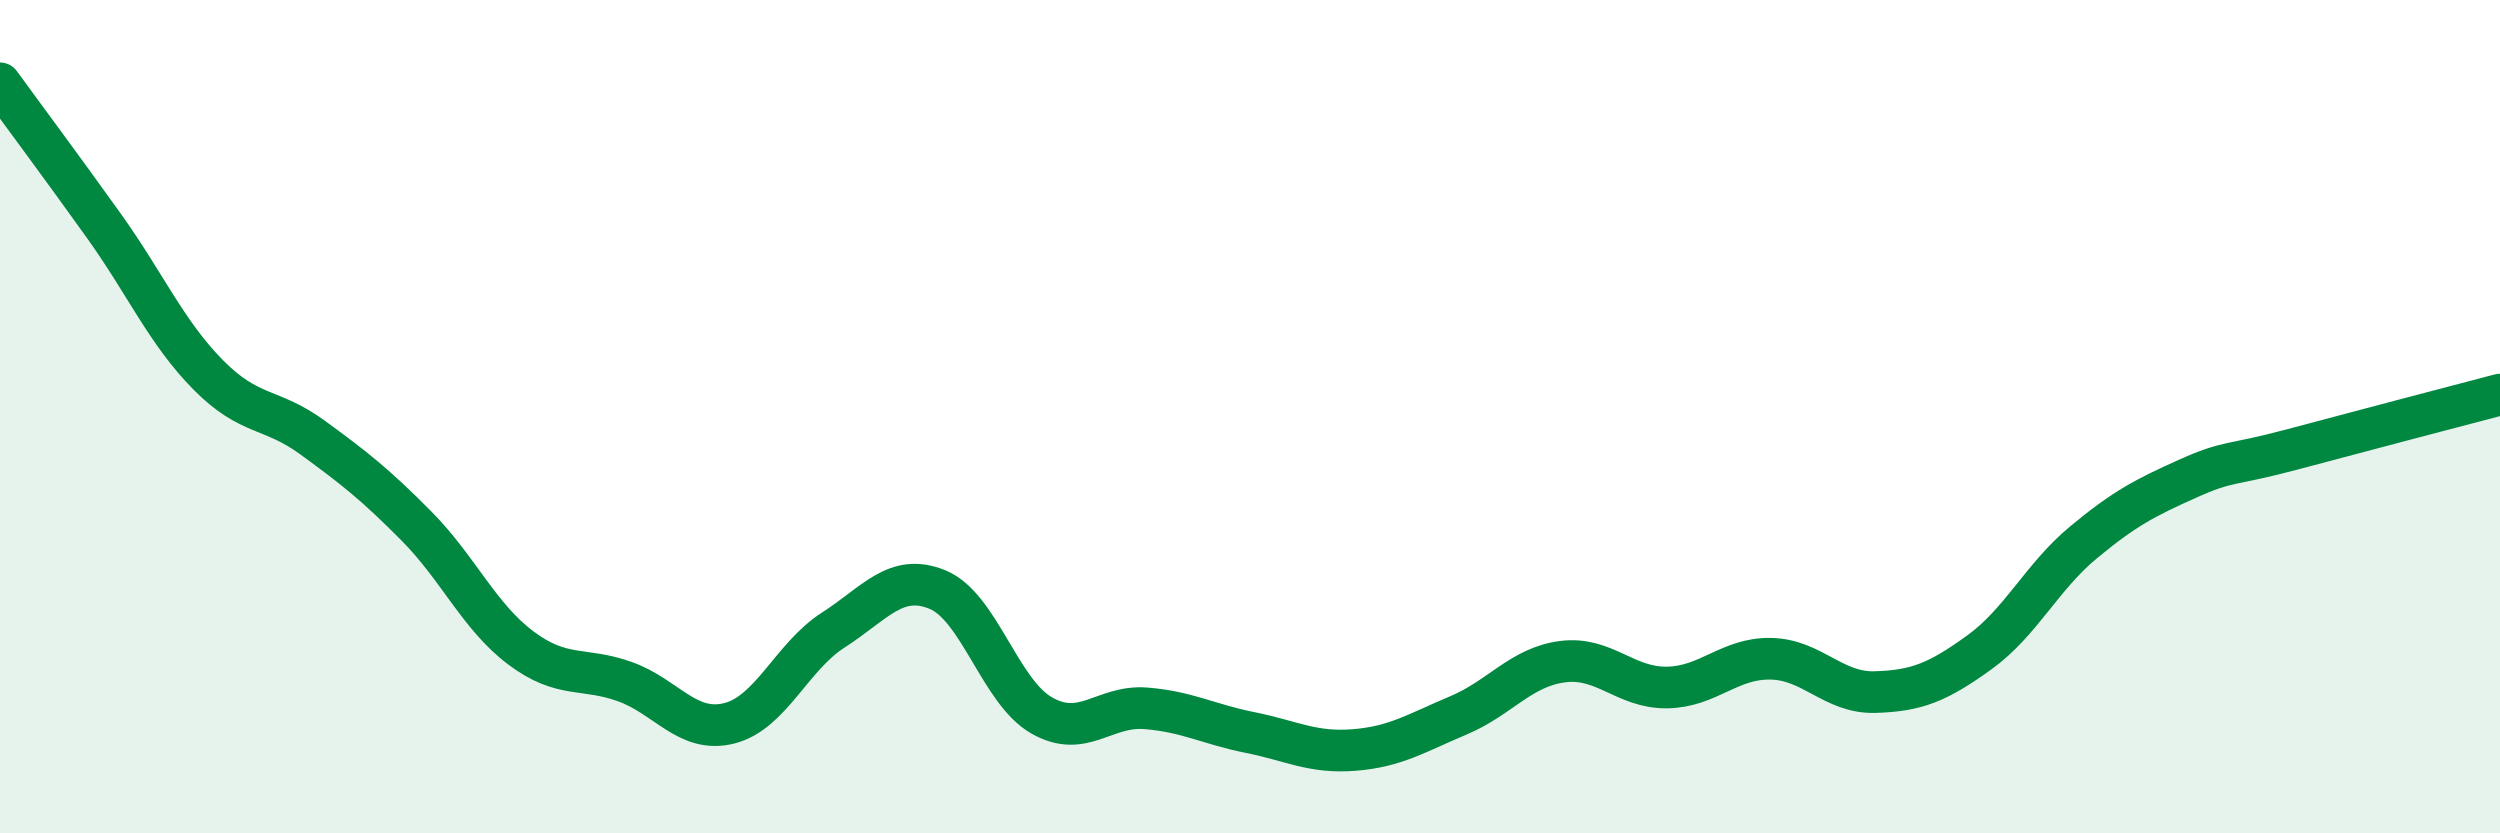
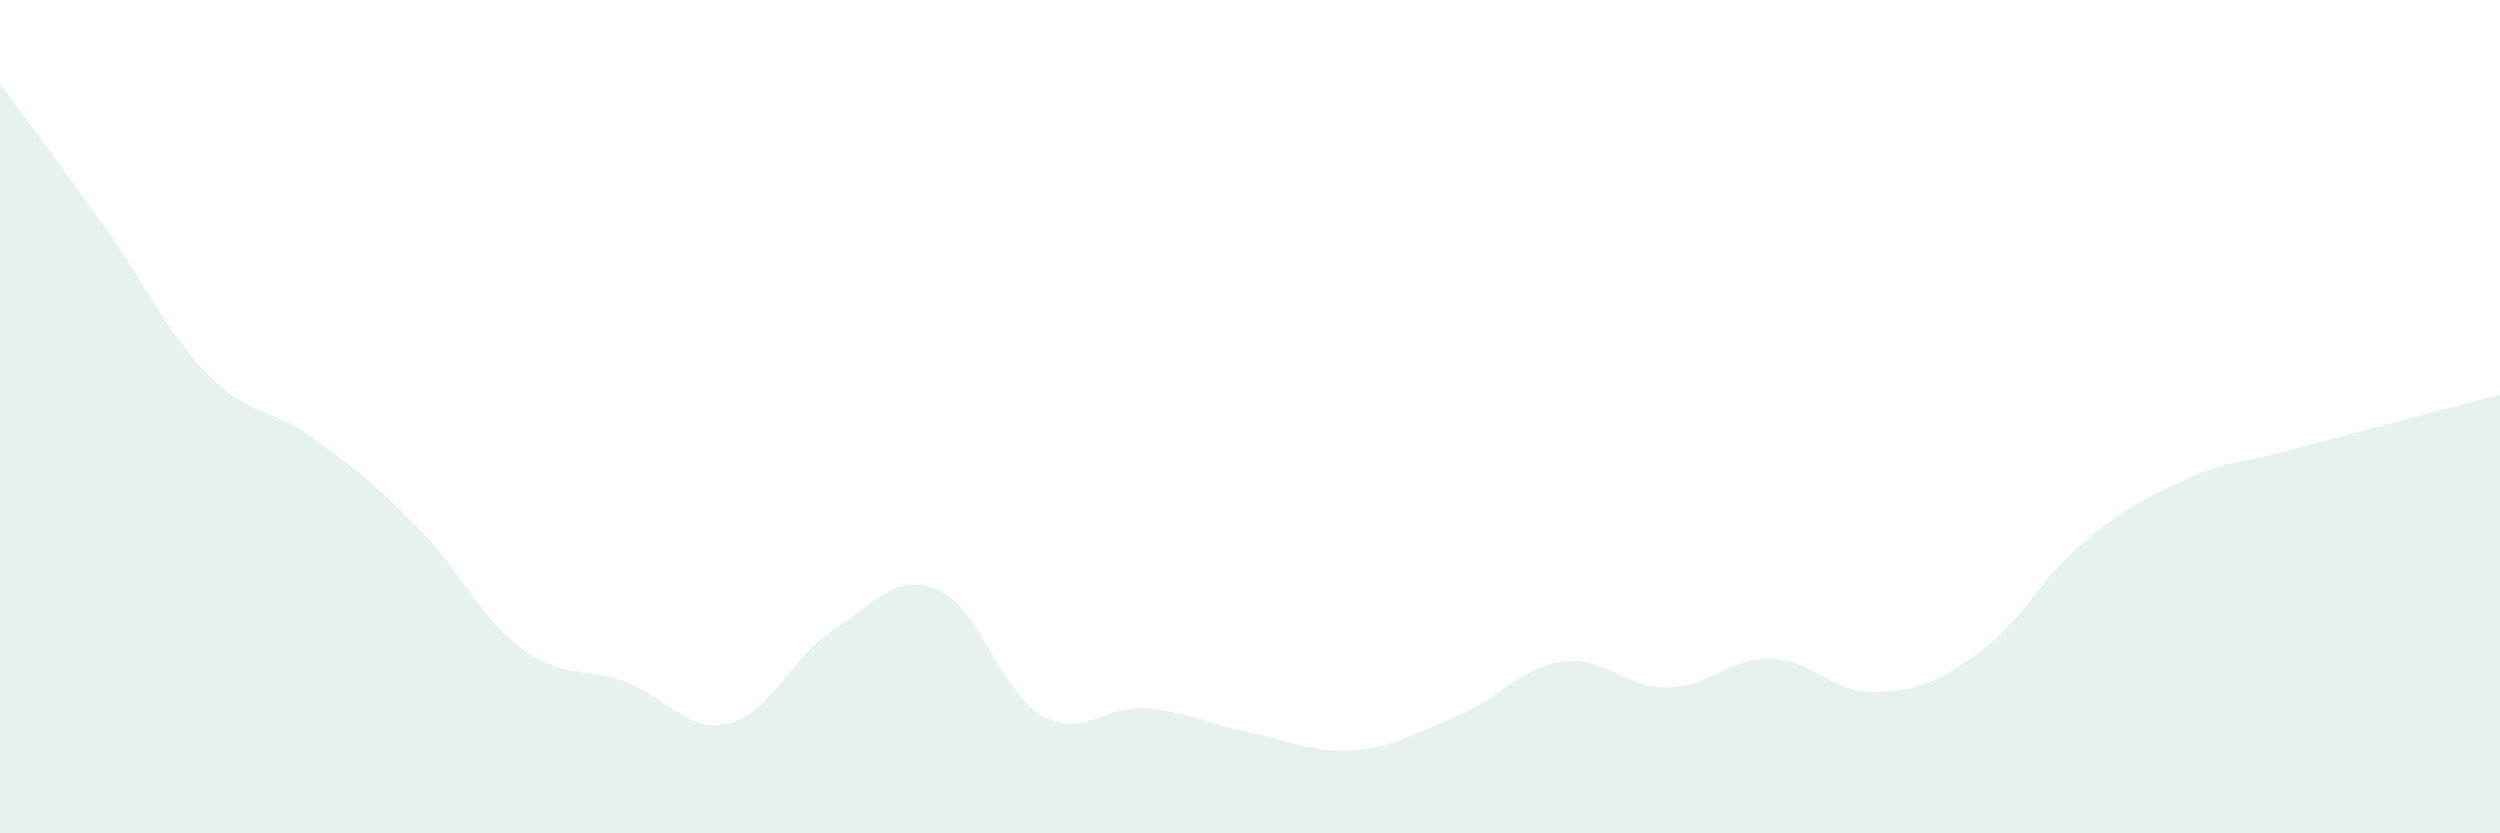
<svg xmlns="http://www.w3.org/2000/svg" width="60" height="20" viewBox="0 0 60 20">
  <path d="M 0,2 C 0.5,2.69 1.5,4.03 2.5,5.43 C 3.5,6.83 4,7.99 5,9 C 6,10.01 6.5,9.77 7.5,10.5 C 8.5,11.23 9,11.62 10,12.63 C 11,13.64 11.5,14.8 12.5,15.55 C 13.5,16.3 14,16 15,16.36 C 16,16.72 16.5,17.61 17.5,17.36 C 18.5,17.11 19,15.76 20,15.12 C 21,14.48 21.5,13.74 22.5,14.15 C 23.5,14.56 24,16.6 25,17.17 C 26,17.74 26.5,16.92 27.5,17 C 28.5,17.08 29,17.38 30,17.58 C 31,17.78 31.5,18.08 32.5,18 C 33.5,17.92 34,17.59 35,17.17 C 36,16.75 36.5,16.01 37.5,15.88 C 38.5,15.75 39,16.51 40,16.5 C 41,16.49 41.5,15.79 42.5,15.81 C 43.5,15.83 44,16.64 45,16.61 C 46,16.58 46.5,16.38 47.5,15.66 C 48.5,14.94 49,13.85 50,13.02 C 51,12.19 51.5,11.94 52.5,11.49 C 53.5,11.04 53.5,11.19 55,10.79 C 56.5,10.39 59,9.73 60,9.47L60 20L0 20Z" fill="#008740" opacity="0.1" stroke-linecap="round" stroke-linejoin="round" />
-   <path d="M 0,2 C 0.5,2.69 1.5,4.03 2.5,5.43 C 3.5,6.83 4,7.99 5,9 C 6,10.01 6.5,9.77 7.5,10.5 C 8.5,11.23 9,11.62 10,12.63 C 11,13.64 11.5,14.8 12.5,15.55 C 13.5,16.3 14,16 15,16.36 C 16,16.72 16.5,17.61 17.5,17.36 C 18.5,17.11 19,15.76 20,15.12 C 21,14.48 21.5,13.74 22.5,14.15 C 23.5,14.56 24,16.6 25,17.17 C 26,17.74 26.5,16.92 27.5,17 C 28.5,17.08 29,17.38 30,17.58 C 31,17.78 31.5,18.08 32.5,18 C 33.5,17.92 34,17.59 35,17.17 C 36,16.75 36.5,16.01 37.5,15.88 C 38.5,15.75 39,16.51 40,16.5 C 41,16.49 41.5,15.79 42.5,15.81 C 43.5,15.83 44,16.64 45,16.61 C 46,16.58 46.5,16.38 47.5,15.66 C 48.5,14.94 49,13.85 50,13.02 C 51,12.19 51.5,11.94 52.5,11.49 C 53.5,11.04 53.5,11.19 55,10.79 C 56.5,10.39 59,9.73 60,9.47" stroke="#008740" stroke-width="1" fill="none" stroke-linecap="round" stroke-linejoin="round" />
</svg>